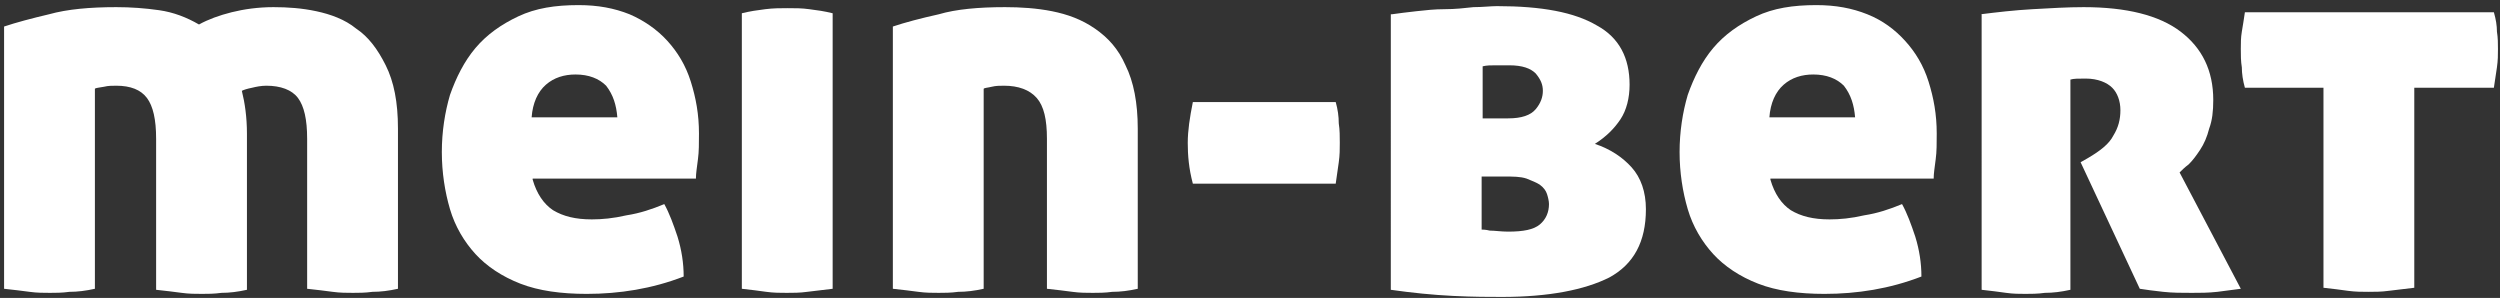
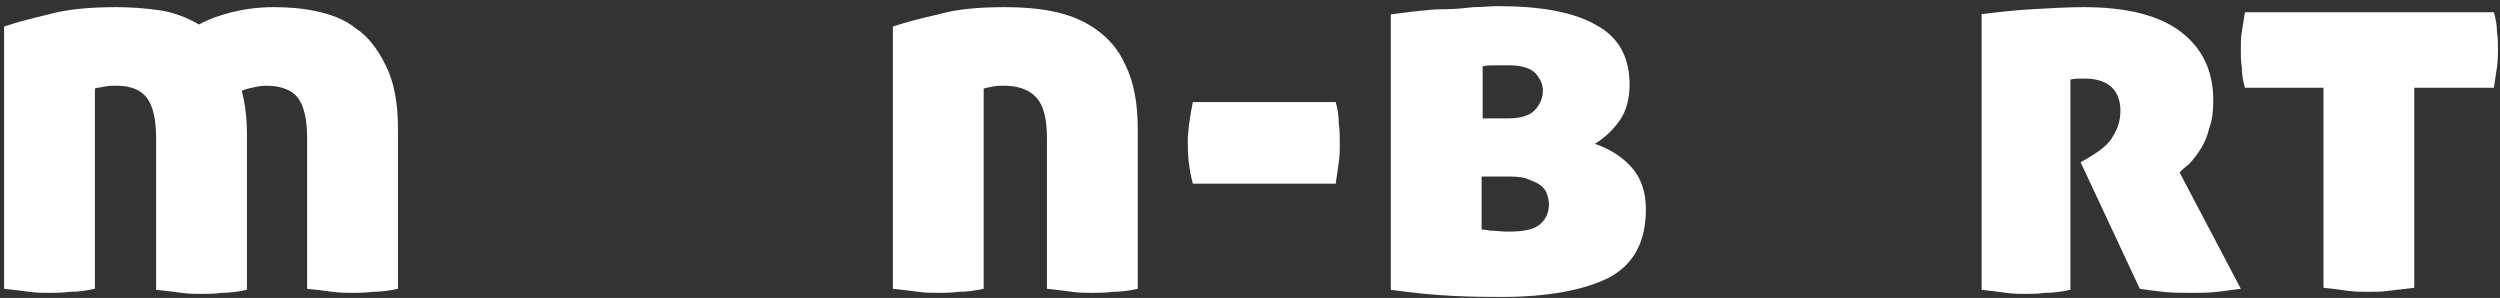
<svg xmlns="http://www.w3.org/2000/svg" version="1.1" id="Ebene_1" x="0px" y="0px" width="245px" height="29.2px" viewBox="0 0 245 29.2" style="enable-background:new 0 0 245 29.2;" xml:space="preserve">
  <rect x="0" y="0" width="245" height="29.2" fill="#333333" stroke="none" />
  <style type="text/css">
	.st0{fill:#FFFFFF;}
</style>
  <path class="st0" d="M11.4,0.7c1.4,0,2.8,0.1,4.2,0.3c1.4,0.2,2.7,0.7,3.9,1.4c0.9-0.5,2-0.9,3.2-1.2c1.2-0.3,2.6-0.5,4.1-0.5  c1.4,0,2.8,0.1,4.2,0.4c1.4,0.3,2.8,0.8,3.9,1.7c1.2,0.8,2.1,2,2.9,3.6C38.6,8,39,10,39,12.6v15.7c-0.9,0.2-1.7,0.3-2.5,0.3  c-0.7,0.1-1.4,0.1-1.9,0.1c-0.6,0-1.3,0-2-0.1c-0.7-0.1-1.6-0.2-2.5-0.3V13.6c0-1.9-0.3-3.2-0.9-4c-0.6-0.8-1.7-1.2-3.1-1.2  c-0.5,0-1,0.1-1.4,0.2c-0.5,0.1-0.8,0.2-1,0.3c0.3,1.2,0.5,2.6,0.5,4.2v15.3c-0.9,0.2-1.7,0.3-2.5,0.3c-0.7,0.1-1.4,0.1-1.9,0.1  c-0.6,0-1.3,0-2-0.1c-0.7-0.1-1.6-0.2-2.5-0.3V13.6c0-1.9-0.3-3.2-0.9-4c-0.6-0.8-1.6-1.2-3-1.2c-0.4,0-0.8,0-1.2,0.1  C9.7,8.6,9.4,8.6,9.3,8.7v19.6c-0.9,0.2-1.7,0.3-2.5,0.3c-0.7,0.1-1.4,0.1-1.9,0.1c-0.6,0-1.3,0-2-0.1c-0.7-0.1-1.6-0.2-2.5-0.3V2.6  c1.2-0.4,2.7-0.8,4.4-1.2C6.6,0.9,8.8,0.7,11.4,0.7z" />
-   <path class="st0" d="M52.2,17.6c0.4,1.4,1.1,2.4,2,3c1,0.6,2.2,0.9,3.8,0.9c1,0,2.1-0.1,3.4-0.4c1.3-0.2,2.5-0.6,3.7-1.1  c0.5,0.9,0.9,2,1.3,3.2c0.4,1.3,0.6,2.6,0.6,3.9c-3.1,1.2-6.3,1.7-9.5,1.7c-2.5,0-4.7-0.3-6.5-1c-1.8-0.7-3.3-1.7-4.4-2.9  c-1.1-1.2-2-2.7-2.5-4.4c-0.5-1.7-0.8-3.6-0.8-5.6c0-2,0.3-3.9,0.8-5.6c0.6-1.7,1.4-3.3,2.5-4.6c1.1-1.3,2.5-2.3,4.2-3.1  c1.7-0.8,3.6-1.1,5.9-1.1c1.9,0,3.5,0.3,5,0.9c1.4,0.6,2.7,1.5,3.7,2.6c1,1.1,1.8,2.4,2.3,4c0.5,1.6,0.8,3.2,0.8,5.1  c0,0.9,0,1.8-0.1,2.5c-0.1,0.8-0.2,1.4-0.2,1.9H52.2z M56.4,7.3c-1.1,0-2.1,0.3-2.9,1c-0.8,0.7-1.3,1.8-1.4,3.2h8.4  c-0.1-1.2-0.4-2.2-1.1-3.1C58.7,7.7,57.7,7.3,56.4,7.3z" />
-   <path class="st0" d="M81.6,28.3c-0.9,0.1-1.7,0.2-2.5,0.3c-0.7,0.1-1.4,0.1-2,0.1c-0.6,0-1.3,0-2-0.1c-0.7-0.1-1.5-0.2-2.4-0.3v-27  c0.8-0.2,1.5-0.3,2.3-0.4c0.8-0.1,1.5-0.1,2.2-0.1c0.7,0,1.4,0,2.1,0.1c0.8,0.1,1.5,0.2,2.3,0.4V28.3z" />
  <path class="st0" d="M98.5,0.7c1.5,0,3.1,0.1,4.6,0.4c1.5,0.3,2.9,0.8,4.2,1.7s2.3,2,3,3.6c0.8,1.6,1.2,3.7,1.2,6.2v15.7  c-0.9,0.2-1.7,0.3-2.5,0.3c-0.7,0.1-1.4,0.1-1.9,0.1c-0.6,0-1.3,0-2-0.1c-0.7-0.1-1.6-0.2-2.5-0.3V13.6c0-1.9-0.3-3.2-1-4  c-0.7-0.8-1.8-1.2-3.2-1.2c-0.4,0-0.8,0-1.2,0.1c-0.4,0.1-0.7,0.1-0.8,0.2v19.6c-0.9,0.2-1.7,0.3-2.5,0.3c-0.7,0.1-1.4,0.1-1.9,0.1  c-0.6,0-1.3,0-2-0.1c-0.7-0.1-1.6-0.2-2.5-0.3V2.6c1.2-0.4,2.7-0.8,4.5-1.2C93.7,0.9,95.9,0.7,98.5,0.7z" />
  <path class="st0" d="M116.4,14c0-1.2,0.2-2.5,0.5-4h14c0.2,0.7,0.3,1.4,0.3,2.1c0.1,0.6,0.1,1.3,0.1,1.9c0,0.6,0,1.2-0.1,1.9  c-0.1,0.7-0.2,1.4-0.3,2.1h-14C116.5,16.5,116.4,15.2,116.4,14z" />
  <path class="st0" d="M136.4,1.4c0.7-0.1,1.5-0.2,2.4-0.3c0.9-0.1,1.8-0.2,2.8-0.2s1.9-0.1,2.8-0.2c0.9,0,1.7-0.1,2.3-0.1  c4.4,0,7.6,0.6,9.8,1.9c2.2,1.2,3.2,3.2,3.2,5.8c0,1.3-0.3,2.5-0.9,3.4c-0.6,0.9-1.4,1.7-2.5,2.4c1.5,0.5,2.7,1.3,3.6,2.3  c0.9,1,1.4,2.4,1.4,4.1c0,3.2-1.2,5.4-3.6,6.7c-2.4,1.2-5.9,1.9-10.5,1.9c-1.2,0-2.8,0-4.8-0.1c-2-0.1-4-0.3-6.1-0.6V1.4z   M145.2,11.6h2.6c1.3,0,2.2-0.3,2.7-0.9c0.5-0.6,0.7-1.2,0.7-1.8c0-0.6-0.2-1.1-0.7-1.7c-0.5-0.5-1.3-0.8-2.6-0.8  c-0.4,0-0.8,0-1.3,0c-0.5,0-0.9,0-1.3,0.1V11.6z M145.2,17.1v5.4c0.1,0,0.4,0,0.8,0.1c0.5,0,1.1,0.1,1.8,0.1c1.5,0,2.5-0.2,3.1-0.7  c0.6-0.5,0.9-1.2,0.9-2c0-0.3-0.1-0.7-0.2-1c-0.1-0.3-0.3-0.6-0.7-0.9c-0.3-0.2-0.8-0.4-1.3-0.6c-0.6-0.2-1.3-0.2-2.2-0.2H145.2z" />
-   <path class="st0" d="M173.5,17.6c0.4,1.4,1.1,2.4,2,3c1,0.6,2.2,0.9,3.8,0.9c1,0,2.1-0.1,3.4-0.4c1.3-0.2,2.5-0.6,3.7-1.1  c0.5,0.9,0.9,2,1.3,3.2c0.4,1.3,0.6,2.6,0.6,3.9c-3.1,1.2-6.3,1.7-9.5,1.7c-2.5,0-4.7-0.3-6.5-1c-1.8-0.7-3.3-1.7-4.4-2.9  c-1.1-1.2-2-2.7-2.5-4.4c-0.5-1.7-0.8-3.6-0.8-5.6c0-2,0.3-3.9,0.8-5.6c0.6-1.7,1.4-3.3,2.5-4.6c1.1-1.3,2.5-2.3,4.2-3.1  c1.7-0.8,3.6-1.1,5.9-1.1c1.9,0,3.5,0.3,5,0.9s2.7,1.5,3.7,2.6c1,1.1,1.8,2.4,2.3,4c0.5,1.6,0.8,3.2,0.8,5.1c0,0.9,0,1.8-0.1,2.5  c-0.1,0.8-0.2,1.4-0.2,1.9H173.5z M177.7,7.3c-1.1,0-2.1,0.3-2.9,1c-0.8,0.7-1.3,1.8-1.4,3.2h8.4c-0.1-1.2-0.4-2.2-1.1-3.1  C180,7.7,179,7.3,177.7,7.3z" />
  <path class="st0" d="M194.1,1.4c1.6-0.2,3.3-0.4,5.1-0.5c1.8-0.1,3.4-0.2,5-0.2c4.2,0,7.4,0.8,9.5,2.4c2.1,1.6,3.2,3.8,3.2,6.7  c0,1.1-0.1,2-0.4,2.8c-0.2,0.8-0.5,1.5-0.9,2.1s-0.7,1-1.1,1.4c-0.4,0.3-0.7,0.6-0.9,0.8l6,11.4c-0.7,0.1-1.5,0.2-2.3,0.3  c-0.9,0.1-1.7,0.1-2.5,0.1c-1,0-1.9,0-2.8-0.1c-0.9-0.1-1.7-0.2-2.3-0.3l-5.8-12.4l0.7-0.4c1.2-0.7,2.1-1.4,2.5-2.2  c0.5-0.8,0.7-1.6,0.7-2.5c0-0.9-0.3-1.7-0.8-2.2s-1.4-0.9-2.6-0.9c-0.7,0-1.2,0-1.5,0.1v20.6c-0.9,0.2-1.7,0.3-2.5,0.3  c-0.7,0.1-1.4,0.1-1.9,0.1c-0.6,0-1.2,0-1.9-0.1c-0.7-0.1-1.5-0.2-2.4-0.3V1.4z" />
  <path class="st0" d="M227.8,8.6h-7.8c-0.2-0.7-0.3-1.4-0.3-2c-0.1-0.6-0.1-1.2-0.1-1.8c0-0.6,0-1.1,0.1-1.7c0.1-0.6,0.2-1.2,0.3-1.9  h24.4c0.2,0.7,0.3,1.3,0.3,1.9c0.1,0.6,0.1,1.2,0.1,1.7c0,0.6,0,1.1-0.1,1.8c-0.1,0.6-0.2,1.3-0.3,2h-7.8v19.6  c-0.9,0.1-1.7,0.2-2.5,0.3c-0.7,0.1-1.4,0.1-2,0.1c-0.6,0-1.3,0-2-0.1c-0.7-0.1-1.5-0.2-2.4-0.3V8.6z" />
</svg>